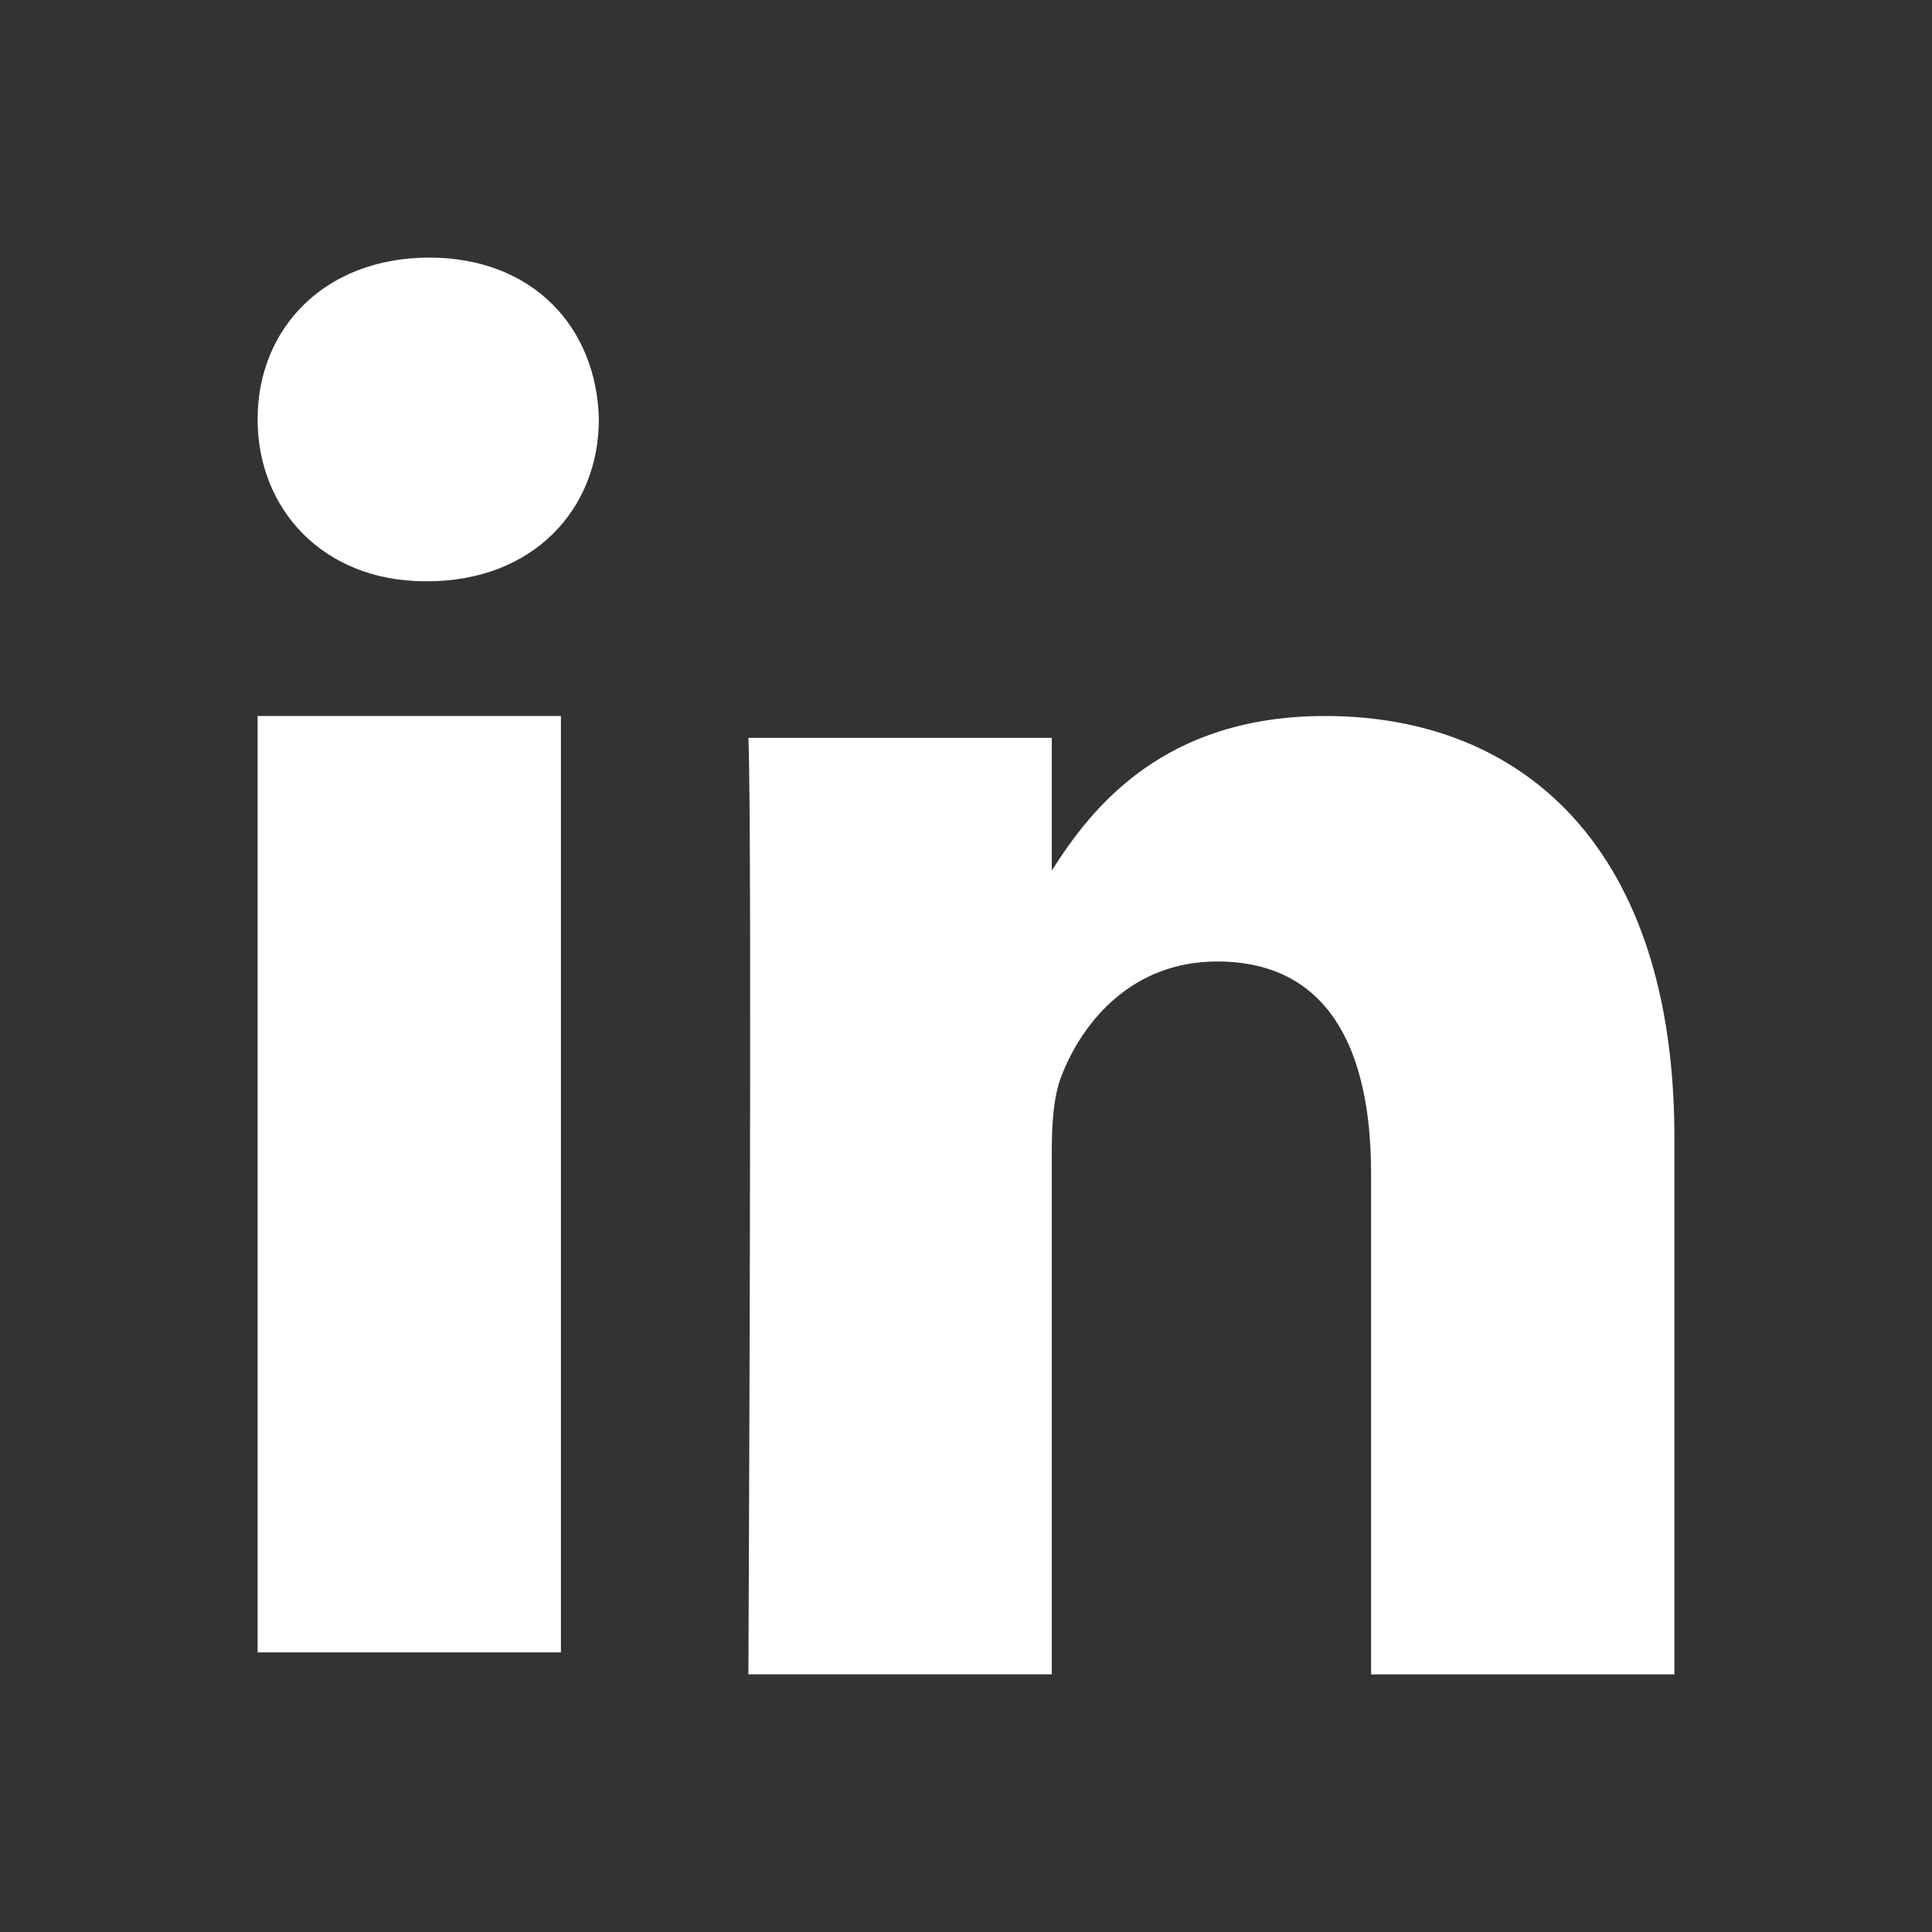
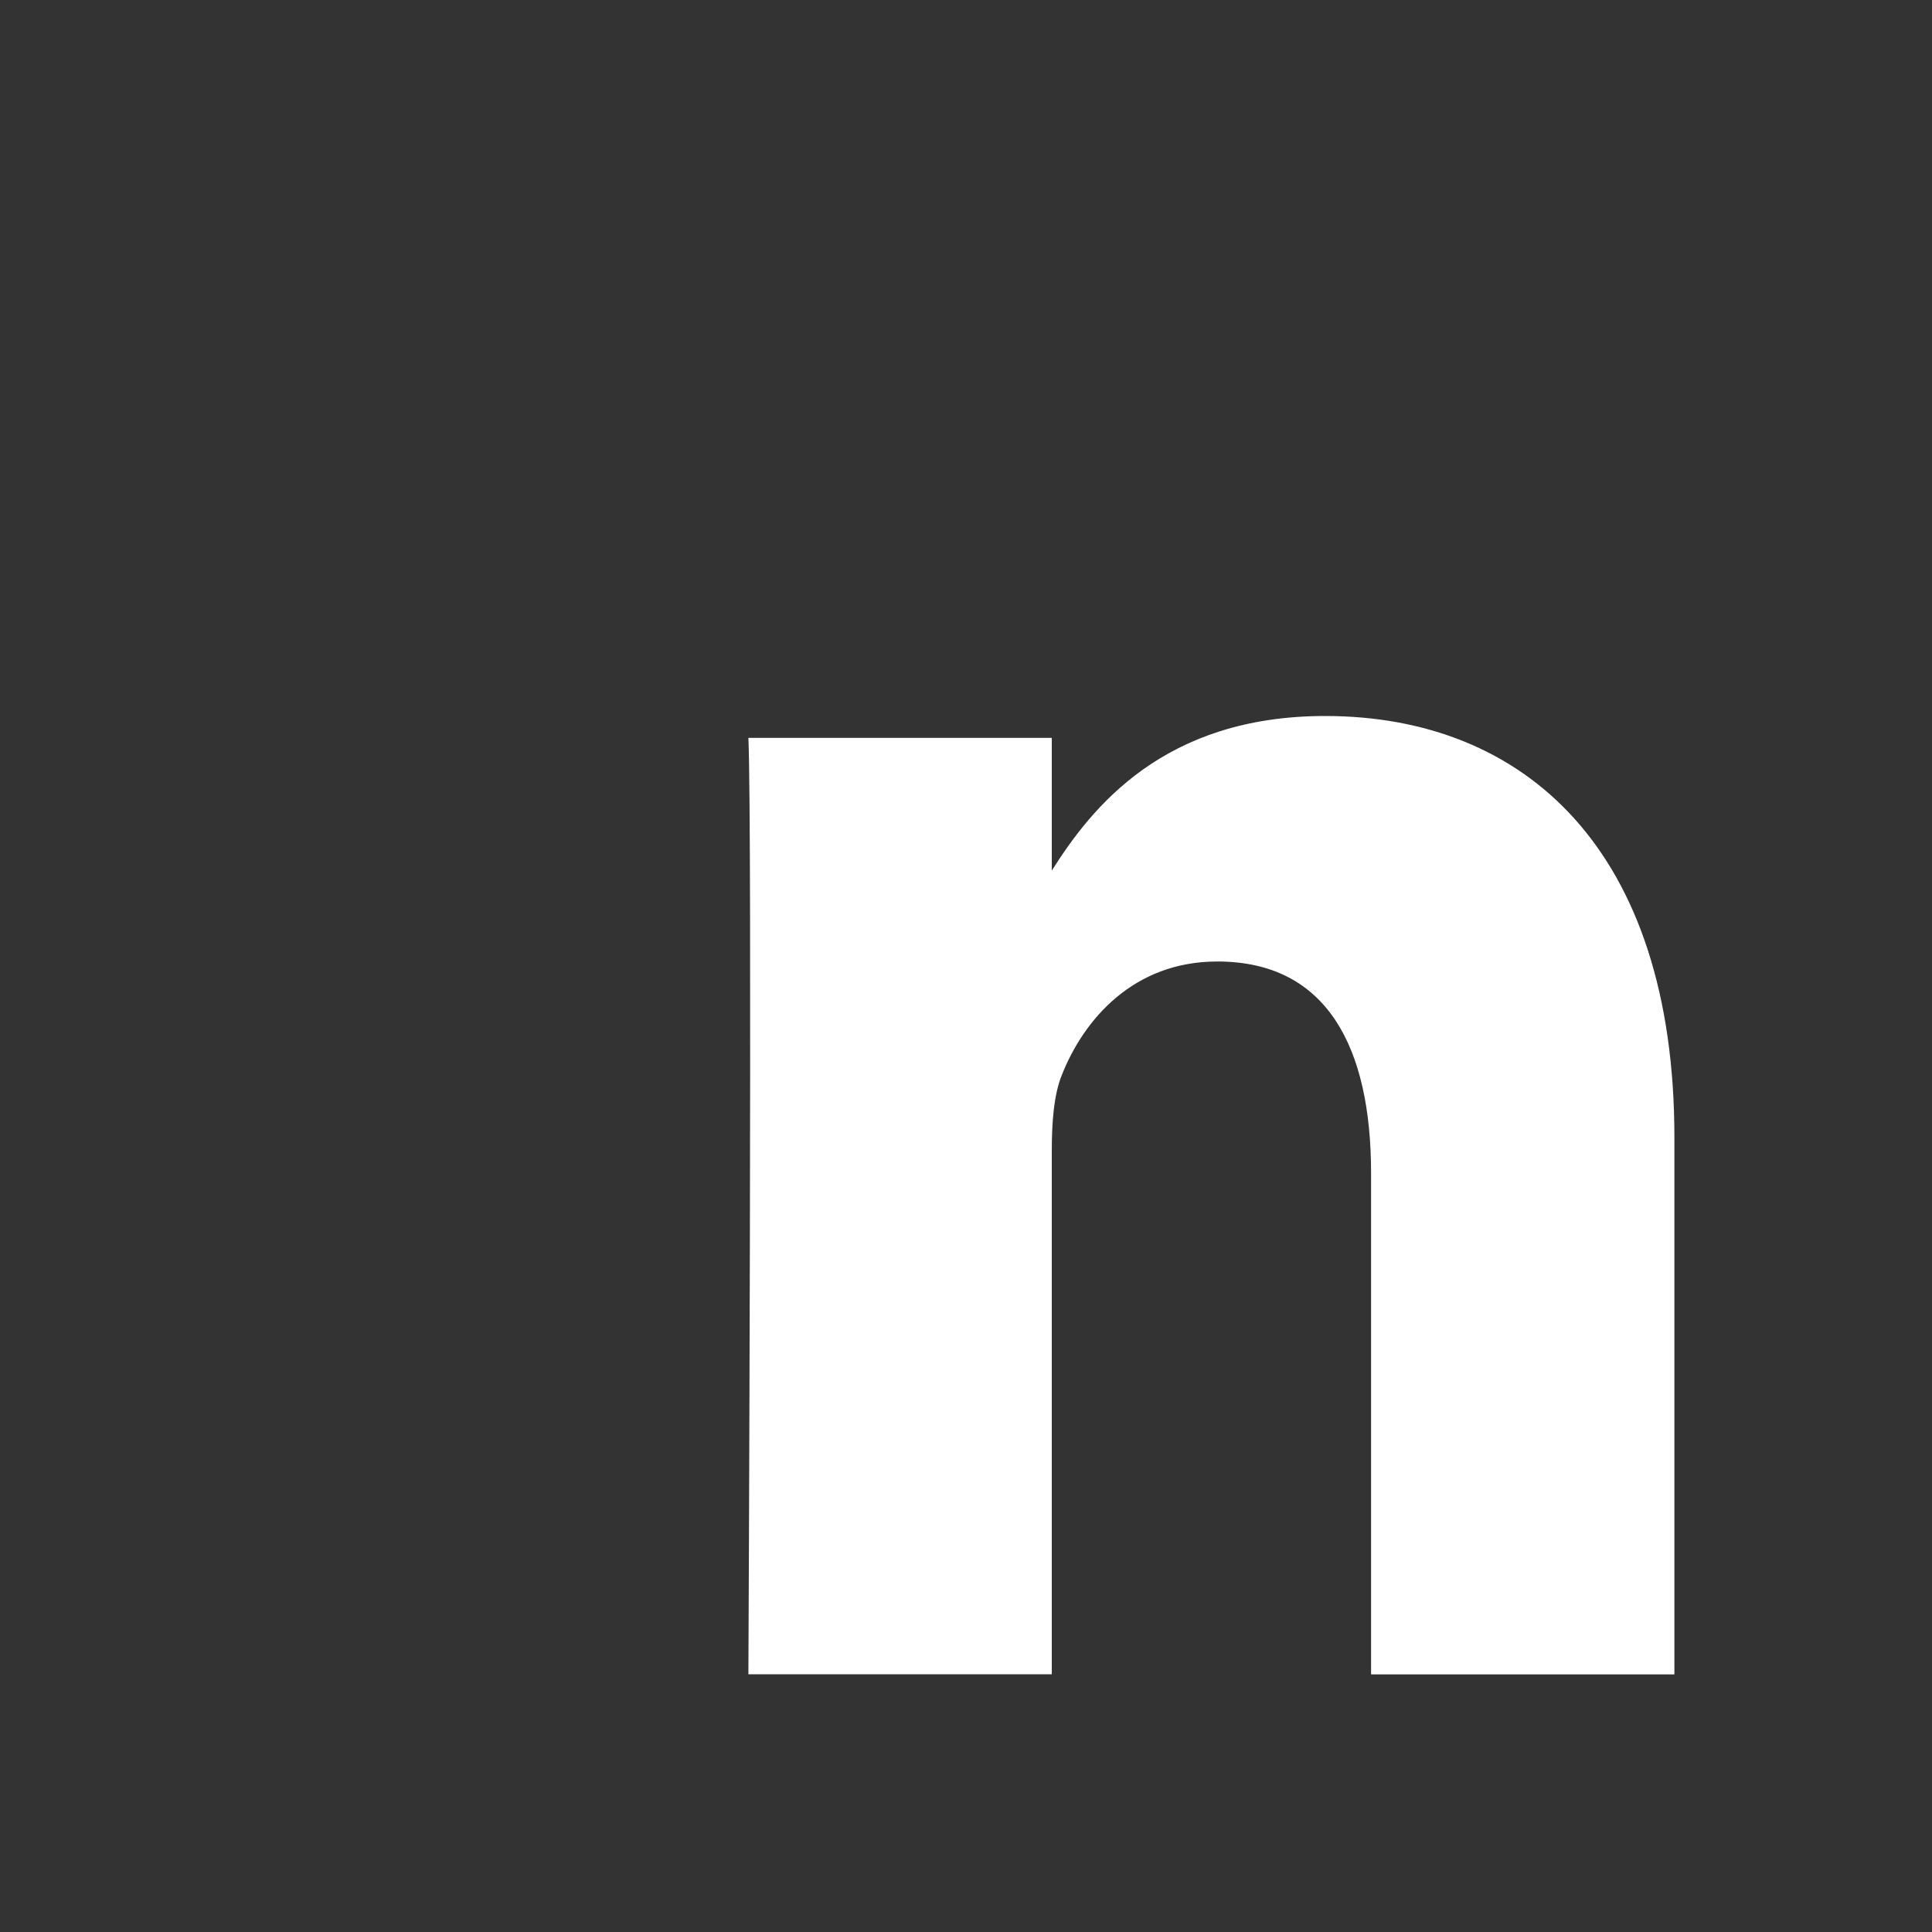
<svg xmlns="http://www.w3.org/2000/svg" version="1.1" id="Livello_1" x="0px" y="0px" width="30px" height="30px" viewBox="20 20 30 30" enable-background="new 20 20 30 30" xml:space="preserve">
  <rect x="20" y="20" width="30" height="30" fill="#333333" stroke="none" />
  <g>
-     <rect x="24" y="31.118" fill="#FFFFFF" width="4.71" height="14.54" />
-     <path fill="#FFFFFF" d="M26.665,24C25.053,24,24,25.086,24,26.512c0,1.396,1.022,2.514,2.604,2.514h0.03   c1.642,0,2.665-1.117,2.665-2.514C29.268,25.086,28.275,24,26.665,24z" />
    <path fill="#FFFFFF" d="M40.577,31.118c-2.501,0-3.62,1.411-4.245,2.401v-2.061h-4.711c0.062,1.364,0,14.54,0,14.54h4.711v-8.121   c0-0.435,0.029-0.867,0.154-1.179c0.341-0.868,1.115-1.768,2.416-1.768c1.705,0,2.388,1.334,2.388,3.287V46H46v-8.338   C46,33.197,43.676,31.118,40.577,31.118z" />
  </g>
</svg>